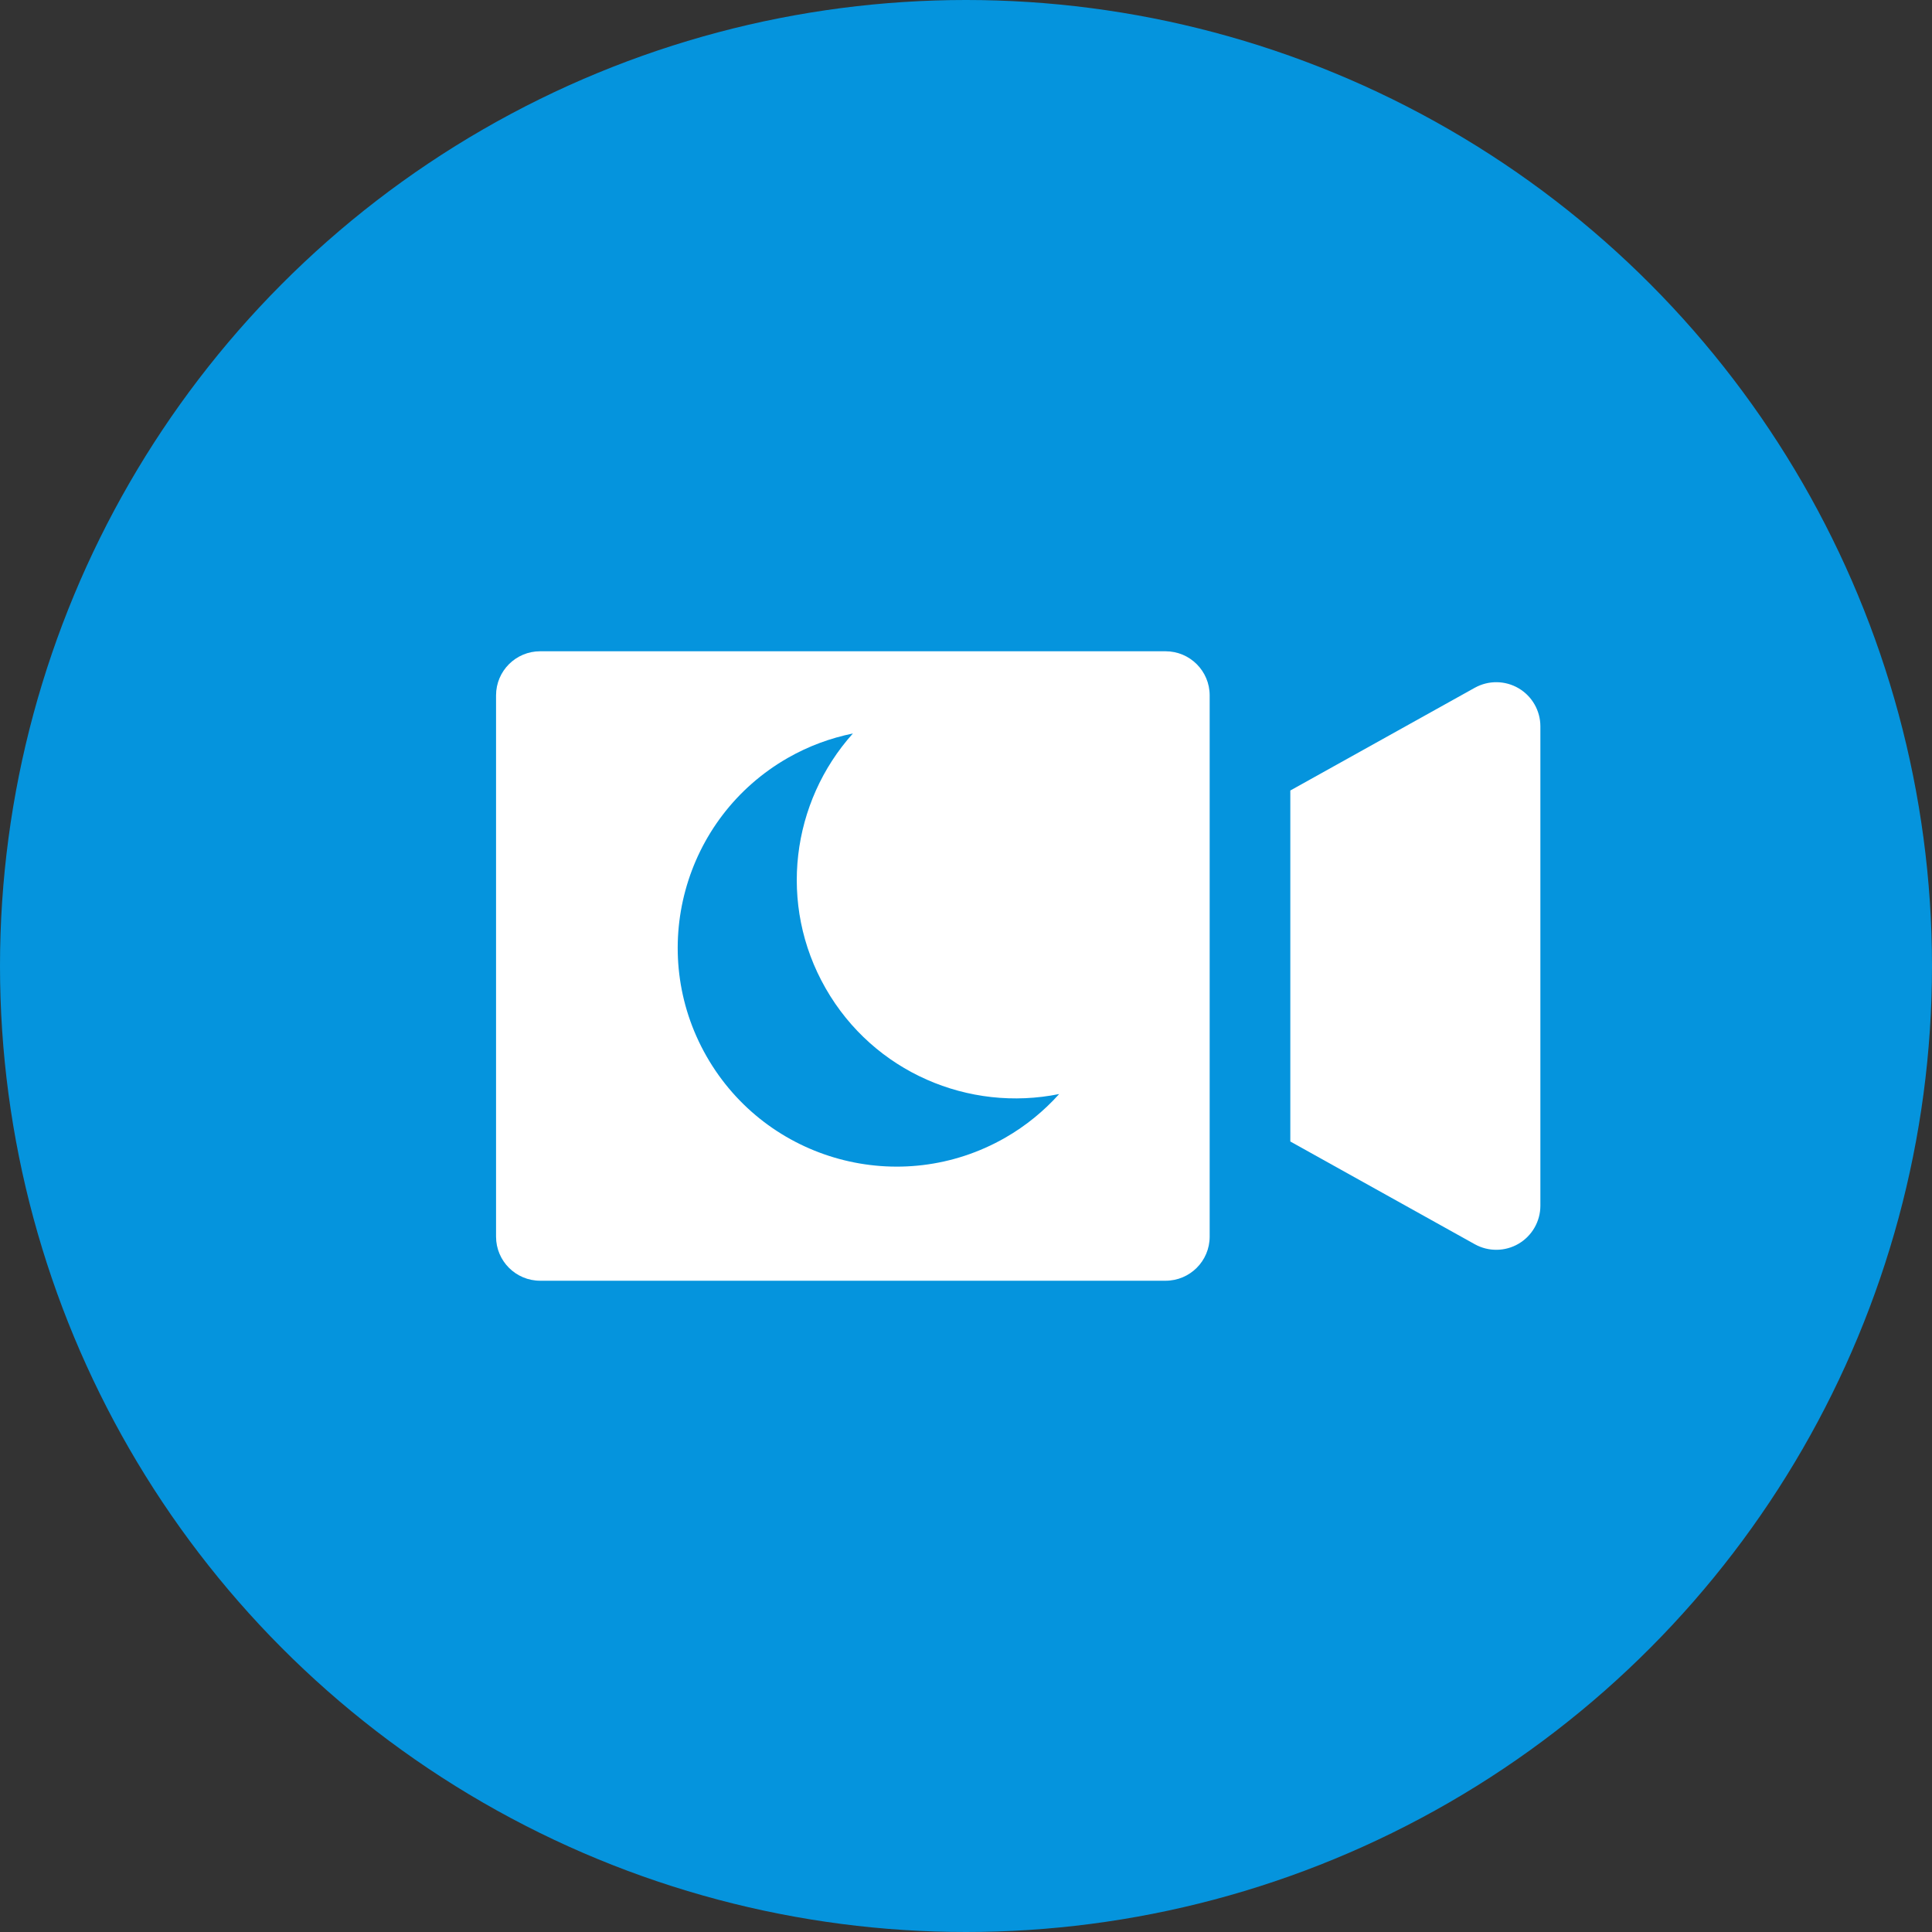
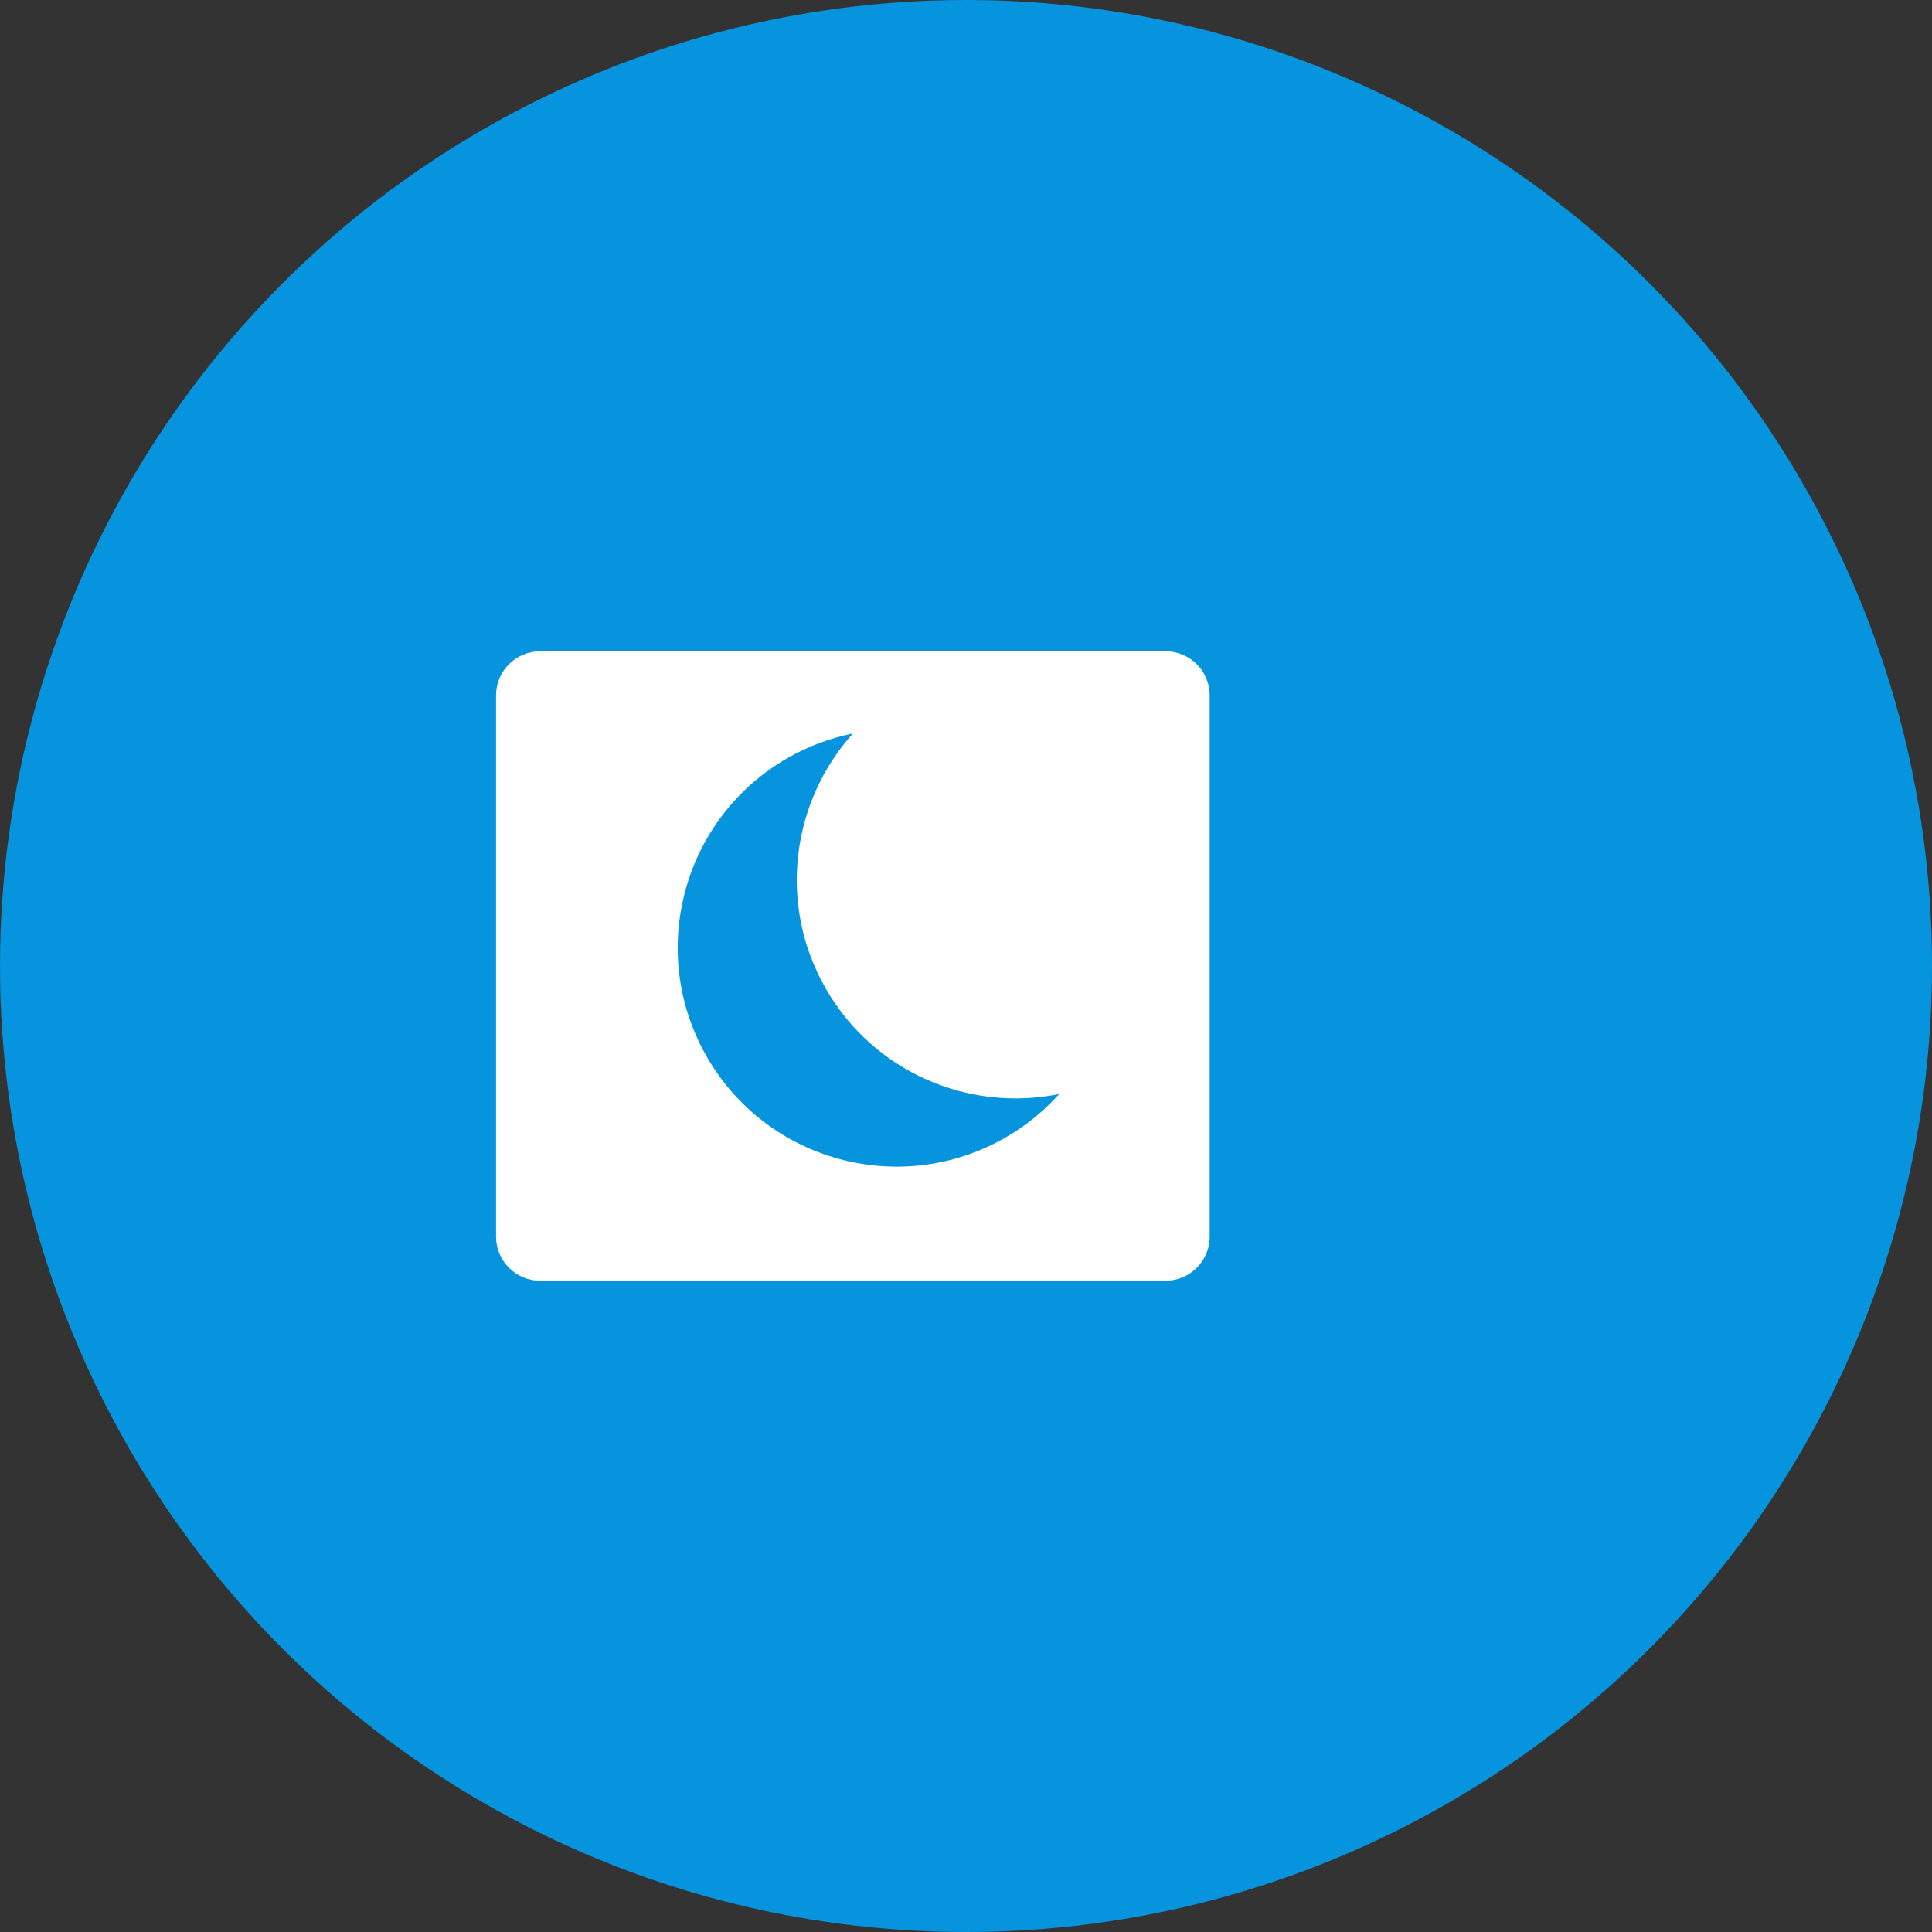
<svg xmlns="http://www.w3.org/2000/svg" width="74" height="74" viewBox="0 0 74 74" fill="none">
  <rect x="0" y="0" width="74" height="74" fill="#333333" stroke="none" />
  <circle cx="37" cy="37" r="37" fill="#0594DD" />
-   <path d="M58.167 26.363C57.65 26.059 57.012 26.052 56.488 26.343L49.422 30.278V43.722L56.488 47.657C57.012 47.948 57.65 47.941 58.167 47.637C58.682 47.334 59 46.779 59 46.181V27.819C59 27.221 58.682 26.666 58.167 26.363Z" fill="white" />
  <path d="M44.643 24.945H20.69C19.756 24.945 19 25.701 19 26.634V47.366C19 48.299 19.756 49.055 20.69 49.055H44.643C45.577 49.055 46.333 48.299 46.333 47.366V26.634C46.333 25.701 45.577 24.945 44.643 24.945ZM38.501 43.578C34.484 45.875 29.365 44.482 27.065 40.464C24.767 36.447 26.162 31.327 30.178 29.028C30.975 28.573 31.815 28.268 32.668 28.094C30.318 30.71 29.781 34.636 31.624 37.856C33.466 41.077 37.121 42.605 40.569 41.904C39.987 42.551 39.298 43.121 38.501 43.578Z" fill="white" />
</svg>